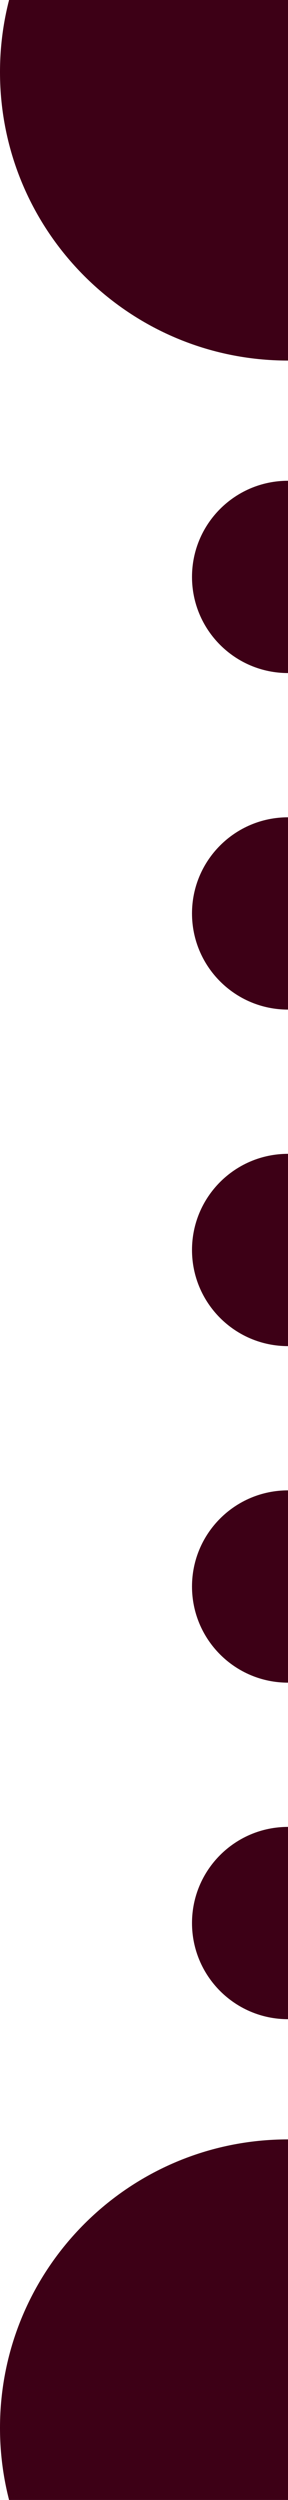
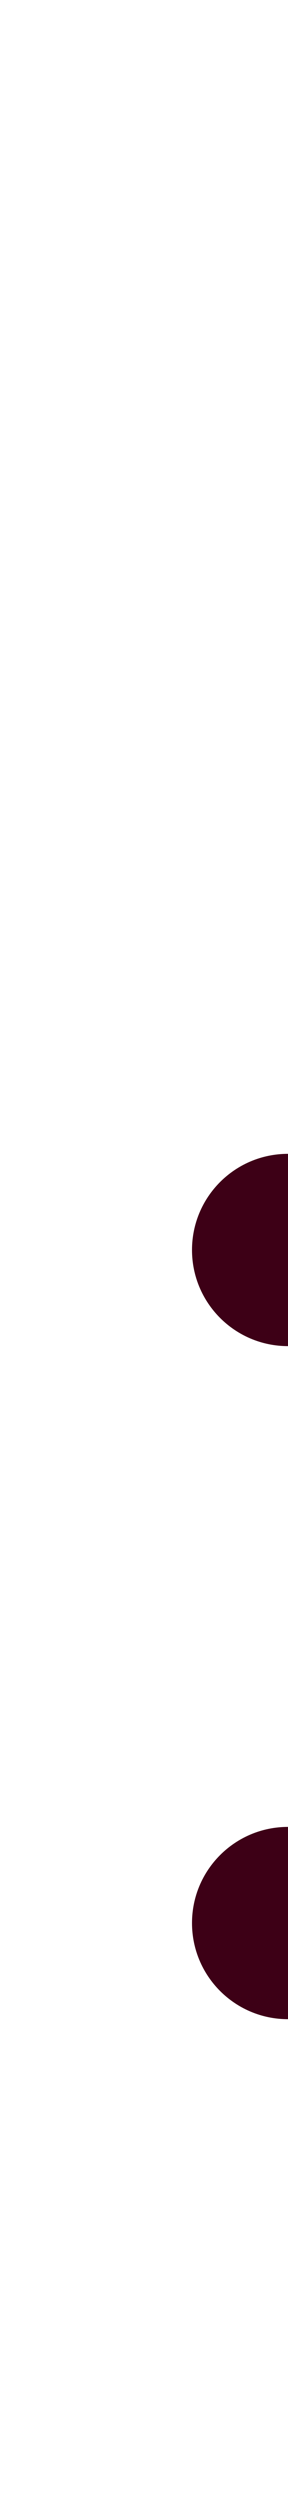
<svg xmlns="http://www.w3.org/2000/svg" width="12" height="104" viewBox="0 0 12 104" fill="none">
-   <path d="M12 15C5.373 15 0 9.627 0 3C0 1.964 0.131 0.959 0.378 0H12V15Z" fill="#3D0016" />
  <path d="M12 84V76C9.791 76 8 77.791 8 80C8 82.209 9.791 84 12 84Z" fill="#3D0016" />
-   <path d="M12 70V62C9.791 62 8 63.791 8 66C8 68.209 9.791 70 12 70Z" fill="#3D0016" />
-   <path d="M12 56V48C9.791 48 8 49.791 8 52C8 54.209 9.791 56 12 56Z" fill="#3D0016" />
-   <path d="M12 42V34C9.791 34 8 35.791 8 38C8 40.209 9.791 42 12 42Z" fill="#3D0016" />
-   <path d="M12 28V20C9.791 20 8 21.791 8 24C8 26.209 9.791 28 12 28Z" fill="#3D0016" />
-   <path d="M0.378 104H12V89C5.373 89 0 94.373 0 101C0 102.036 0.131 103.041 0.378 104Z" fill="#3D0016" />
+   <path d="M12 56V48C9.791 48 8 49.791 8 52C8 54.209 9.791 56 12 56" fill="#3D0016" />
</svg>